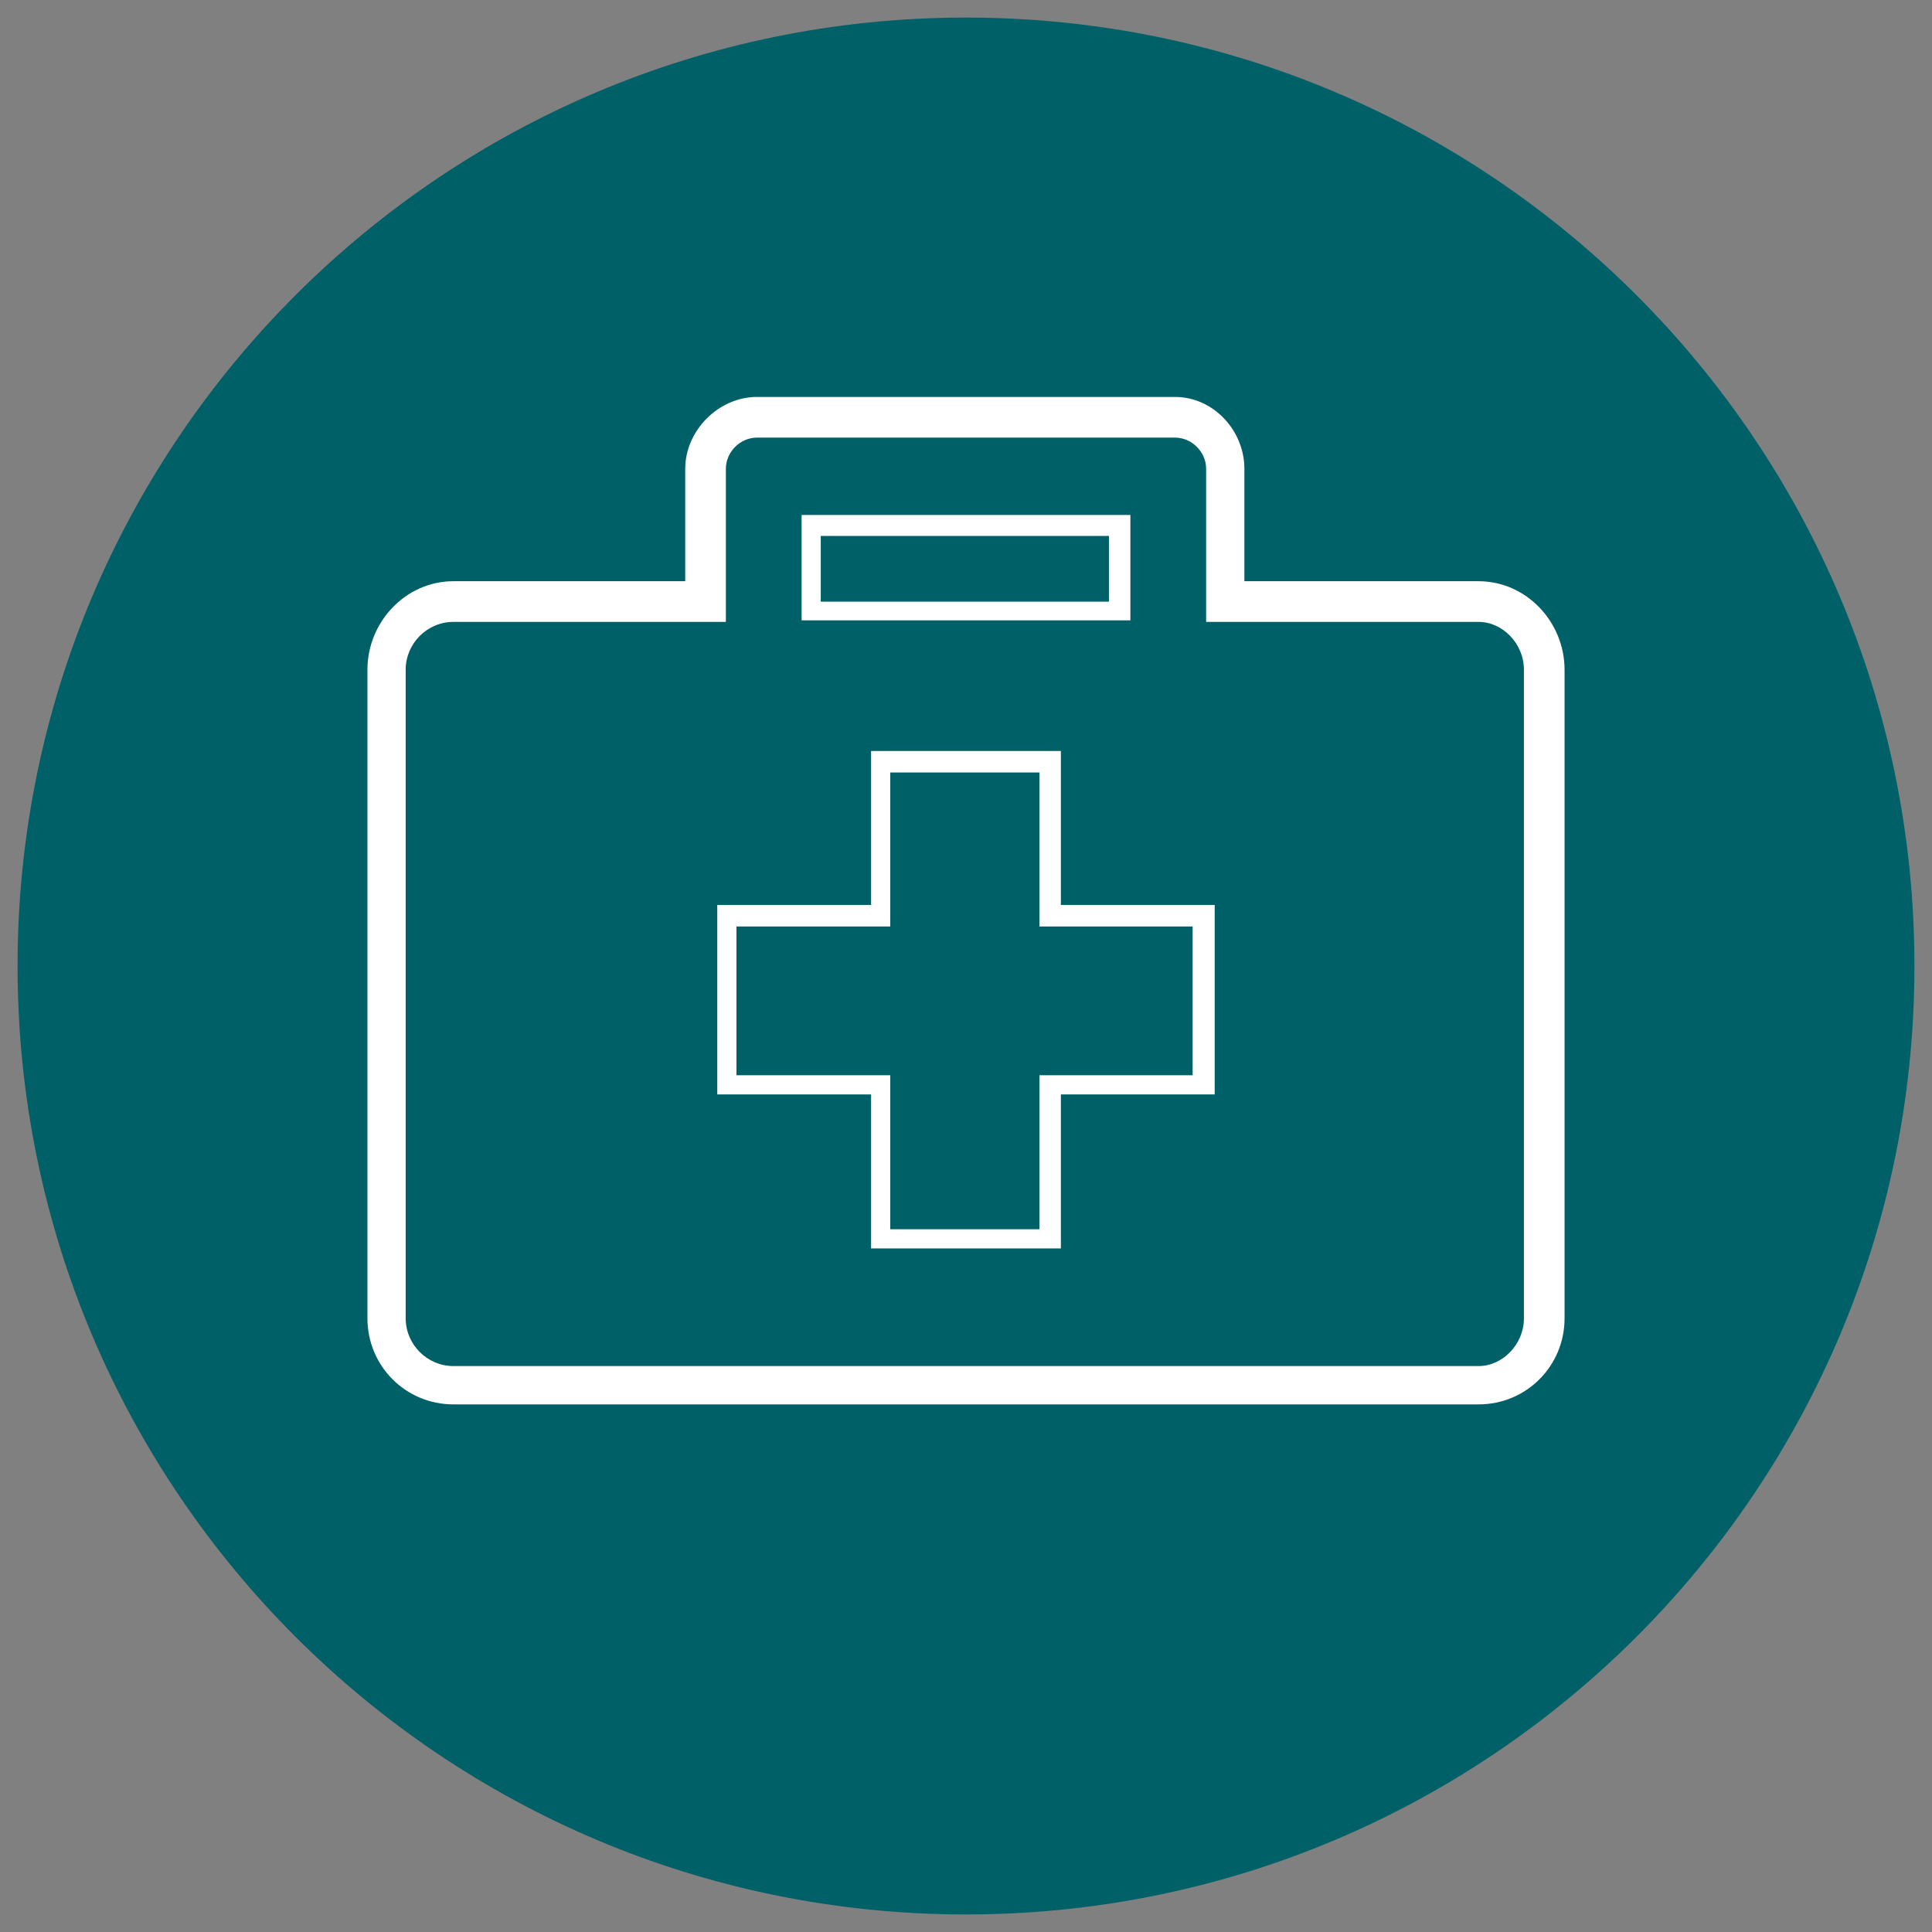
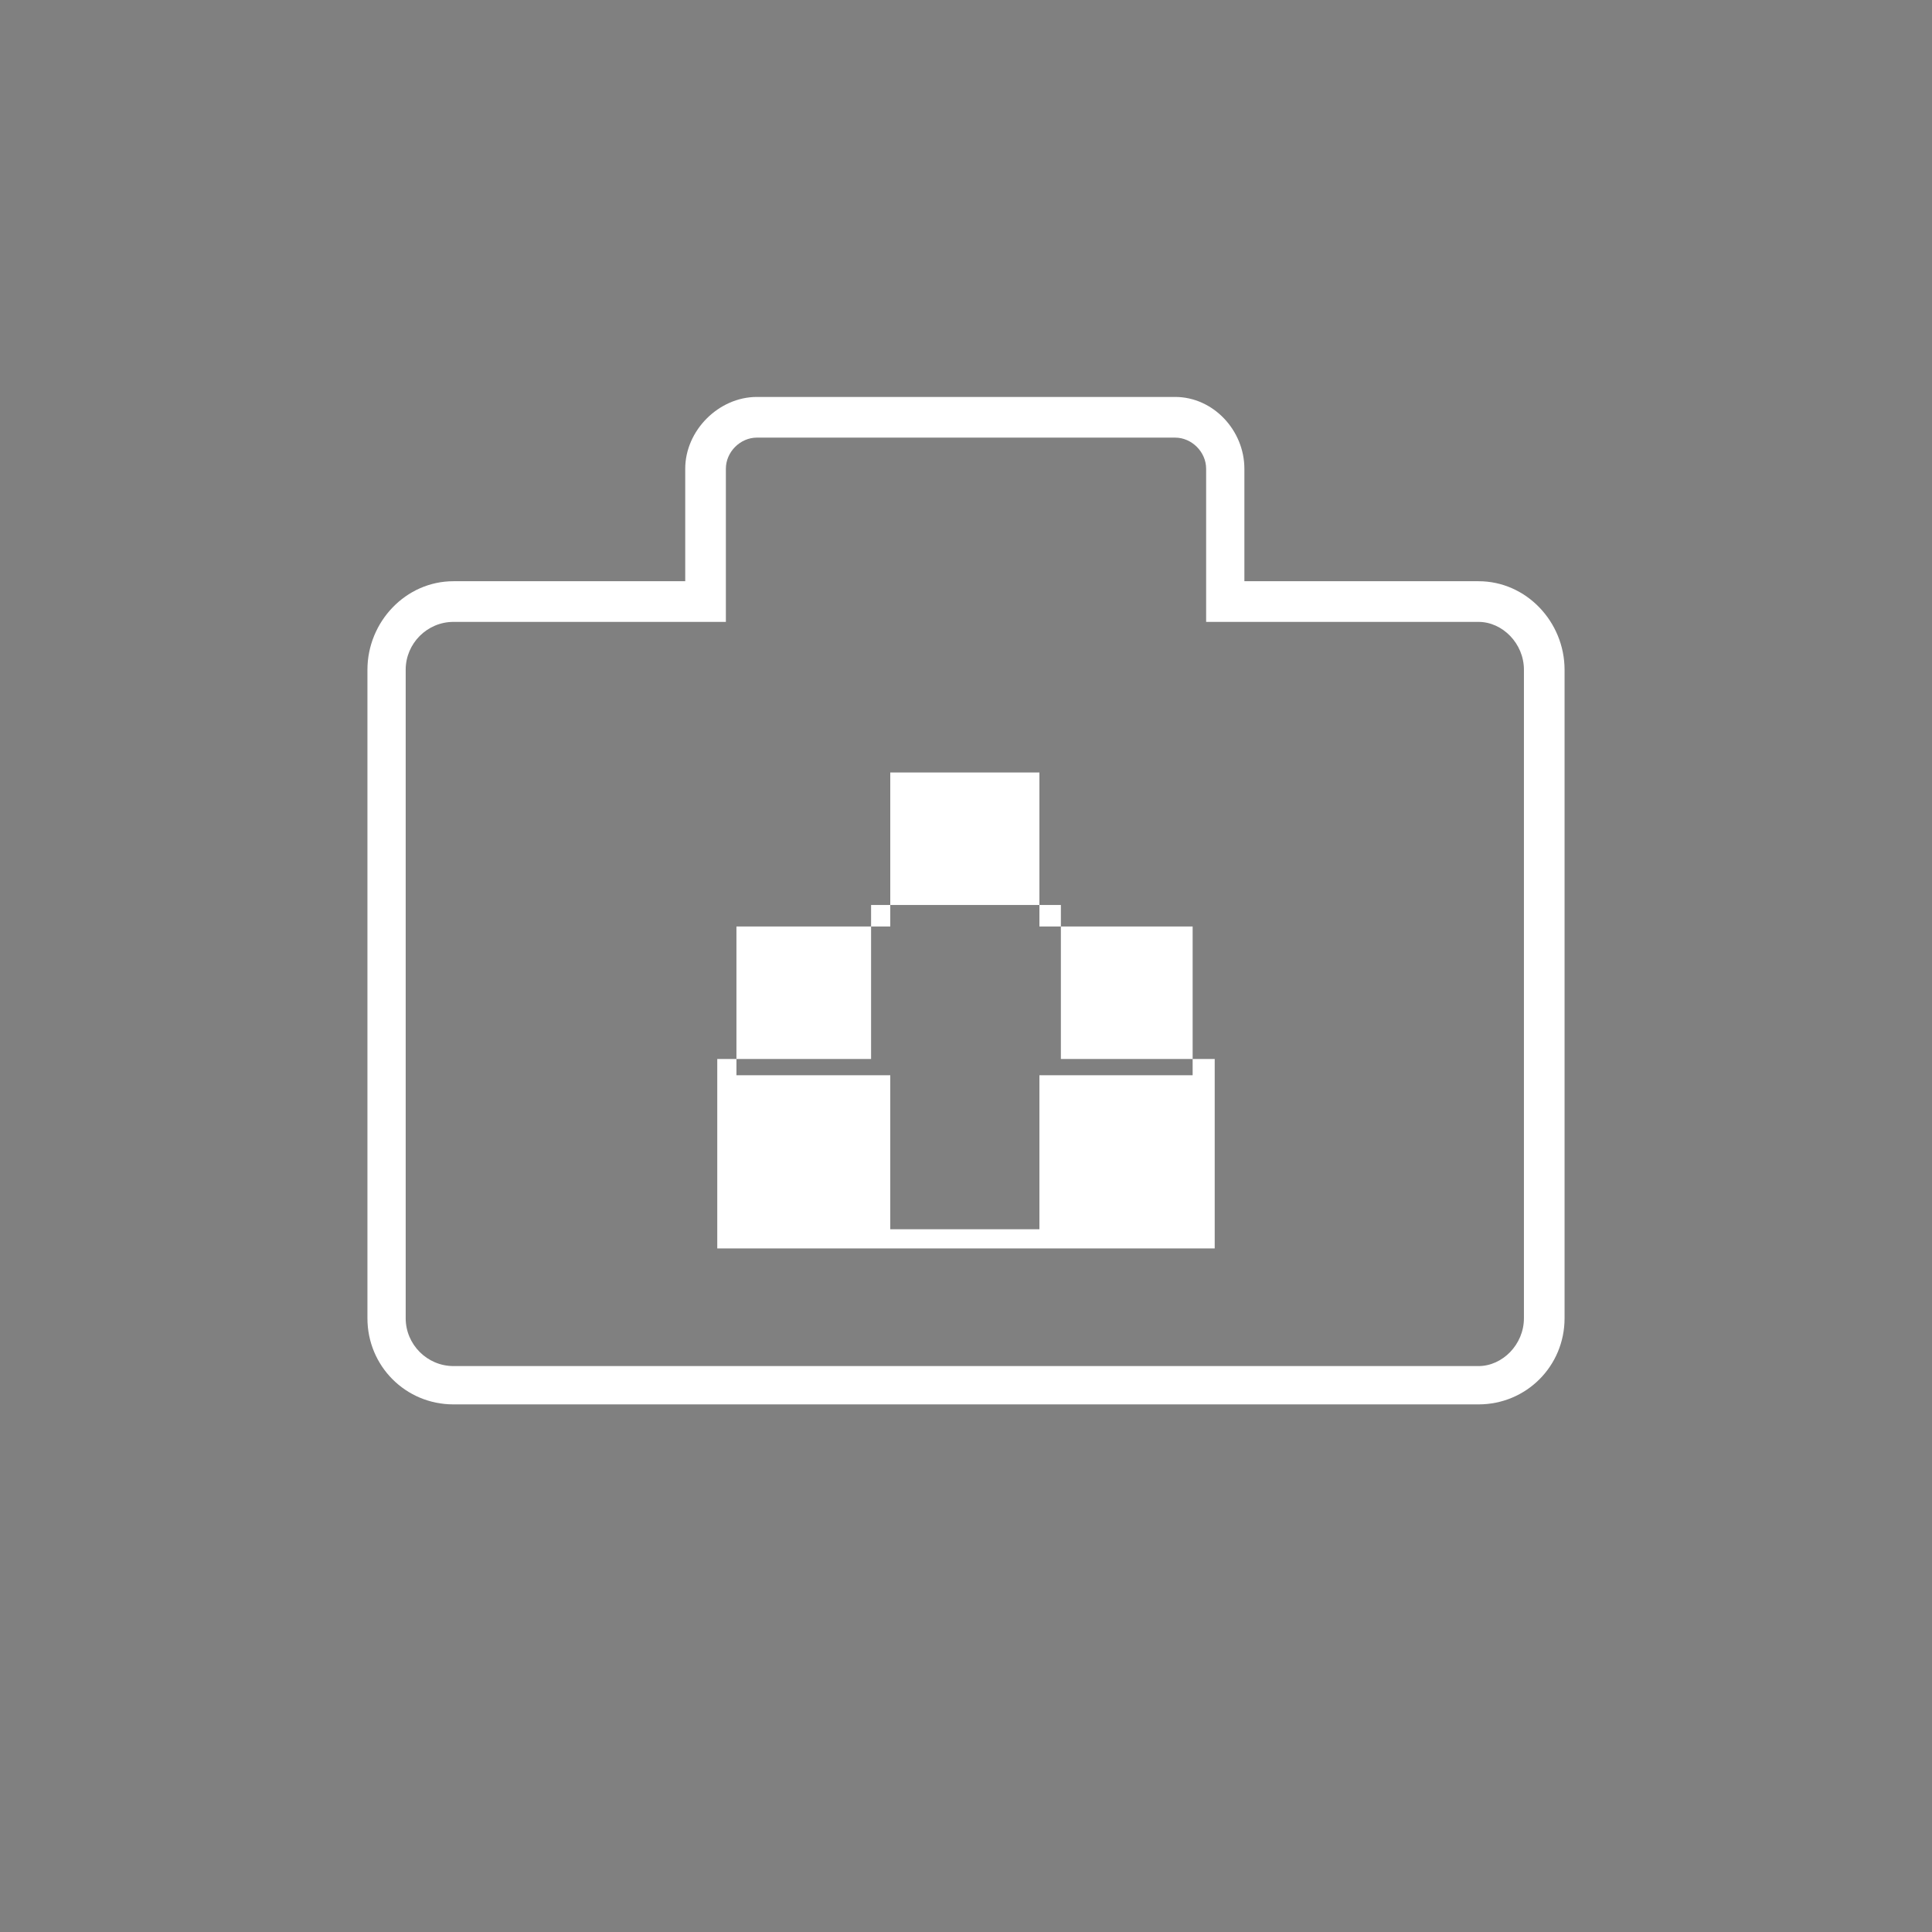
<svg xmlns="http://www.w3.org/2000/svg" id="Layer_1" data-name="Layer 1" viewBox="0 0 55 55">
  <rect x="0" y="0" width="55" height="55" fill="#808080" stroke="none" />
  <defs>
    <style>
      .cls-1 {
        fill: #fff;
      }

      .cls-1, .cls-2 {
        fill-rule: evenodd;
        stroke-width: 0px;
      }

      .cls-2 {
        fill: #006068;
      }
    </style>
  </defs>
-   <path class="cls-2" d="M.5,27.5C.5,12.588,12.588.5,27.5.5s27,12.088,27,27-12.088,27-27,27S.5,42.412.5,27.5h0Z" />
  <path class="cls-1" d="M33.452,12.458c.476,0,.884.409.884.886v4.36h7.755c.68,0,1.292.613,1.292,1.362v18.461c0,.749-.612,1.362-1.292,1.362H12.909c-.748,0-1.36-.613-1.36-1.362v-18.461c0-.749.612-1.362,1.36-1.362h7.755v-4.36c0-.477.408-.886.884-.886h11.904M33.452,11.3h-11.904c-1.088,0-2.041.954-2.041,2.044v3.202h-6.598c-1.36,0-2.449,1.158-2.449,2.521v18.461c0,1.362,1.088,2.452,2.449,2.452h29.182c1.36,0,2.449-1.09,2.449-2.452v-18.461c0-1.362-1.088-2.521-2.449-2.521h-6.666v-3.202c0-1.09-.884-2.044-1.973-2.044h0Z" />
-   <path class="cls-1" d="M32.18,17.66h-9.36v-3h9.36v3h0ZM23.365,17.128h8.204v-1.871h-8.204v1.871h0Z" />
-   <path class="cls-1" d="M30.201,35.54h-5.403v-4.384h-4.379v-5.393h4.379v-4.384h5.403v4.384h4.379v5.393h-4.379v4.384h0ZM25.344,34.994h4.246v-4.384h4.362v-4.235h-4.362v-4.384h-4.246v4.384h-4.379v4.235h4.379v4.384h0Z" />
+   <path class="cls-1" d="M30.201,35.54h-5.403h-4.379v-5.393h4.379v-4.384h5.403v4.384h4.379v5.393h-4.379v4.384h0ZM25.344,34.994h4.246v-4.384h4.362v-4.235h-4.362v-4.384h-4.246v4.384h-4.379v4.235h4.379v4.384h0Z" />
</svg>